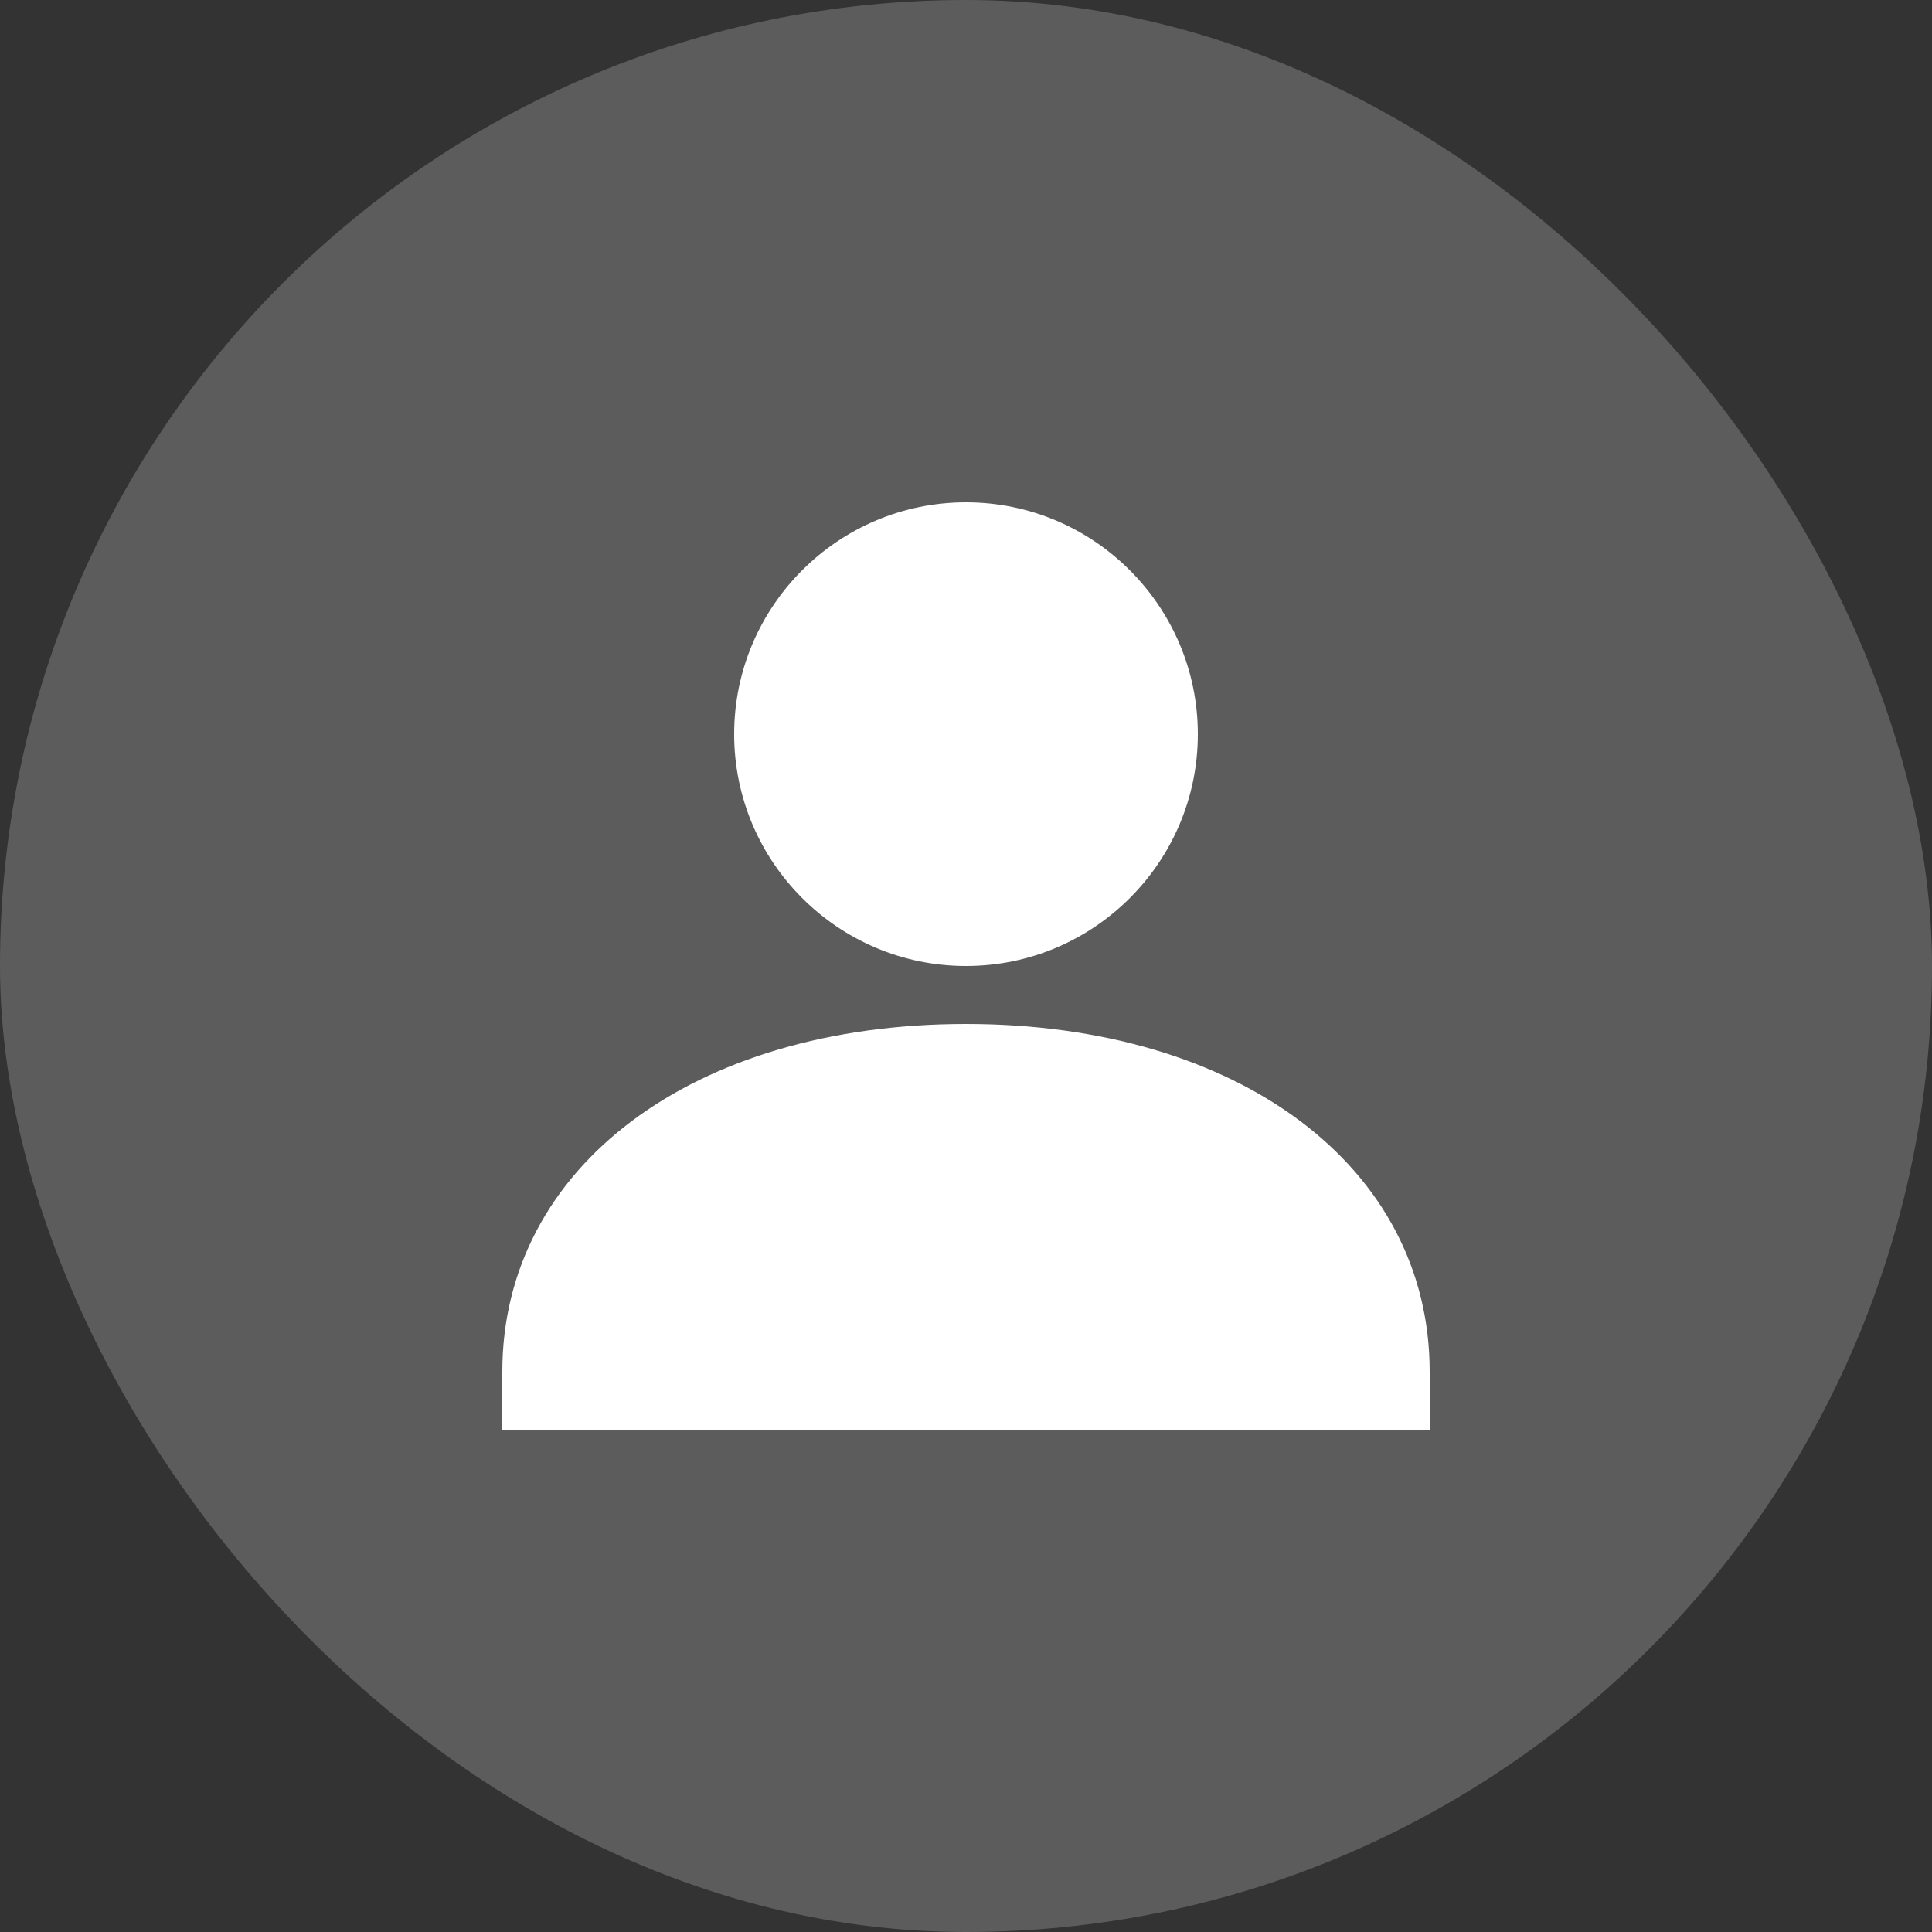
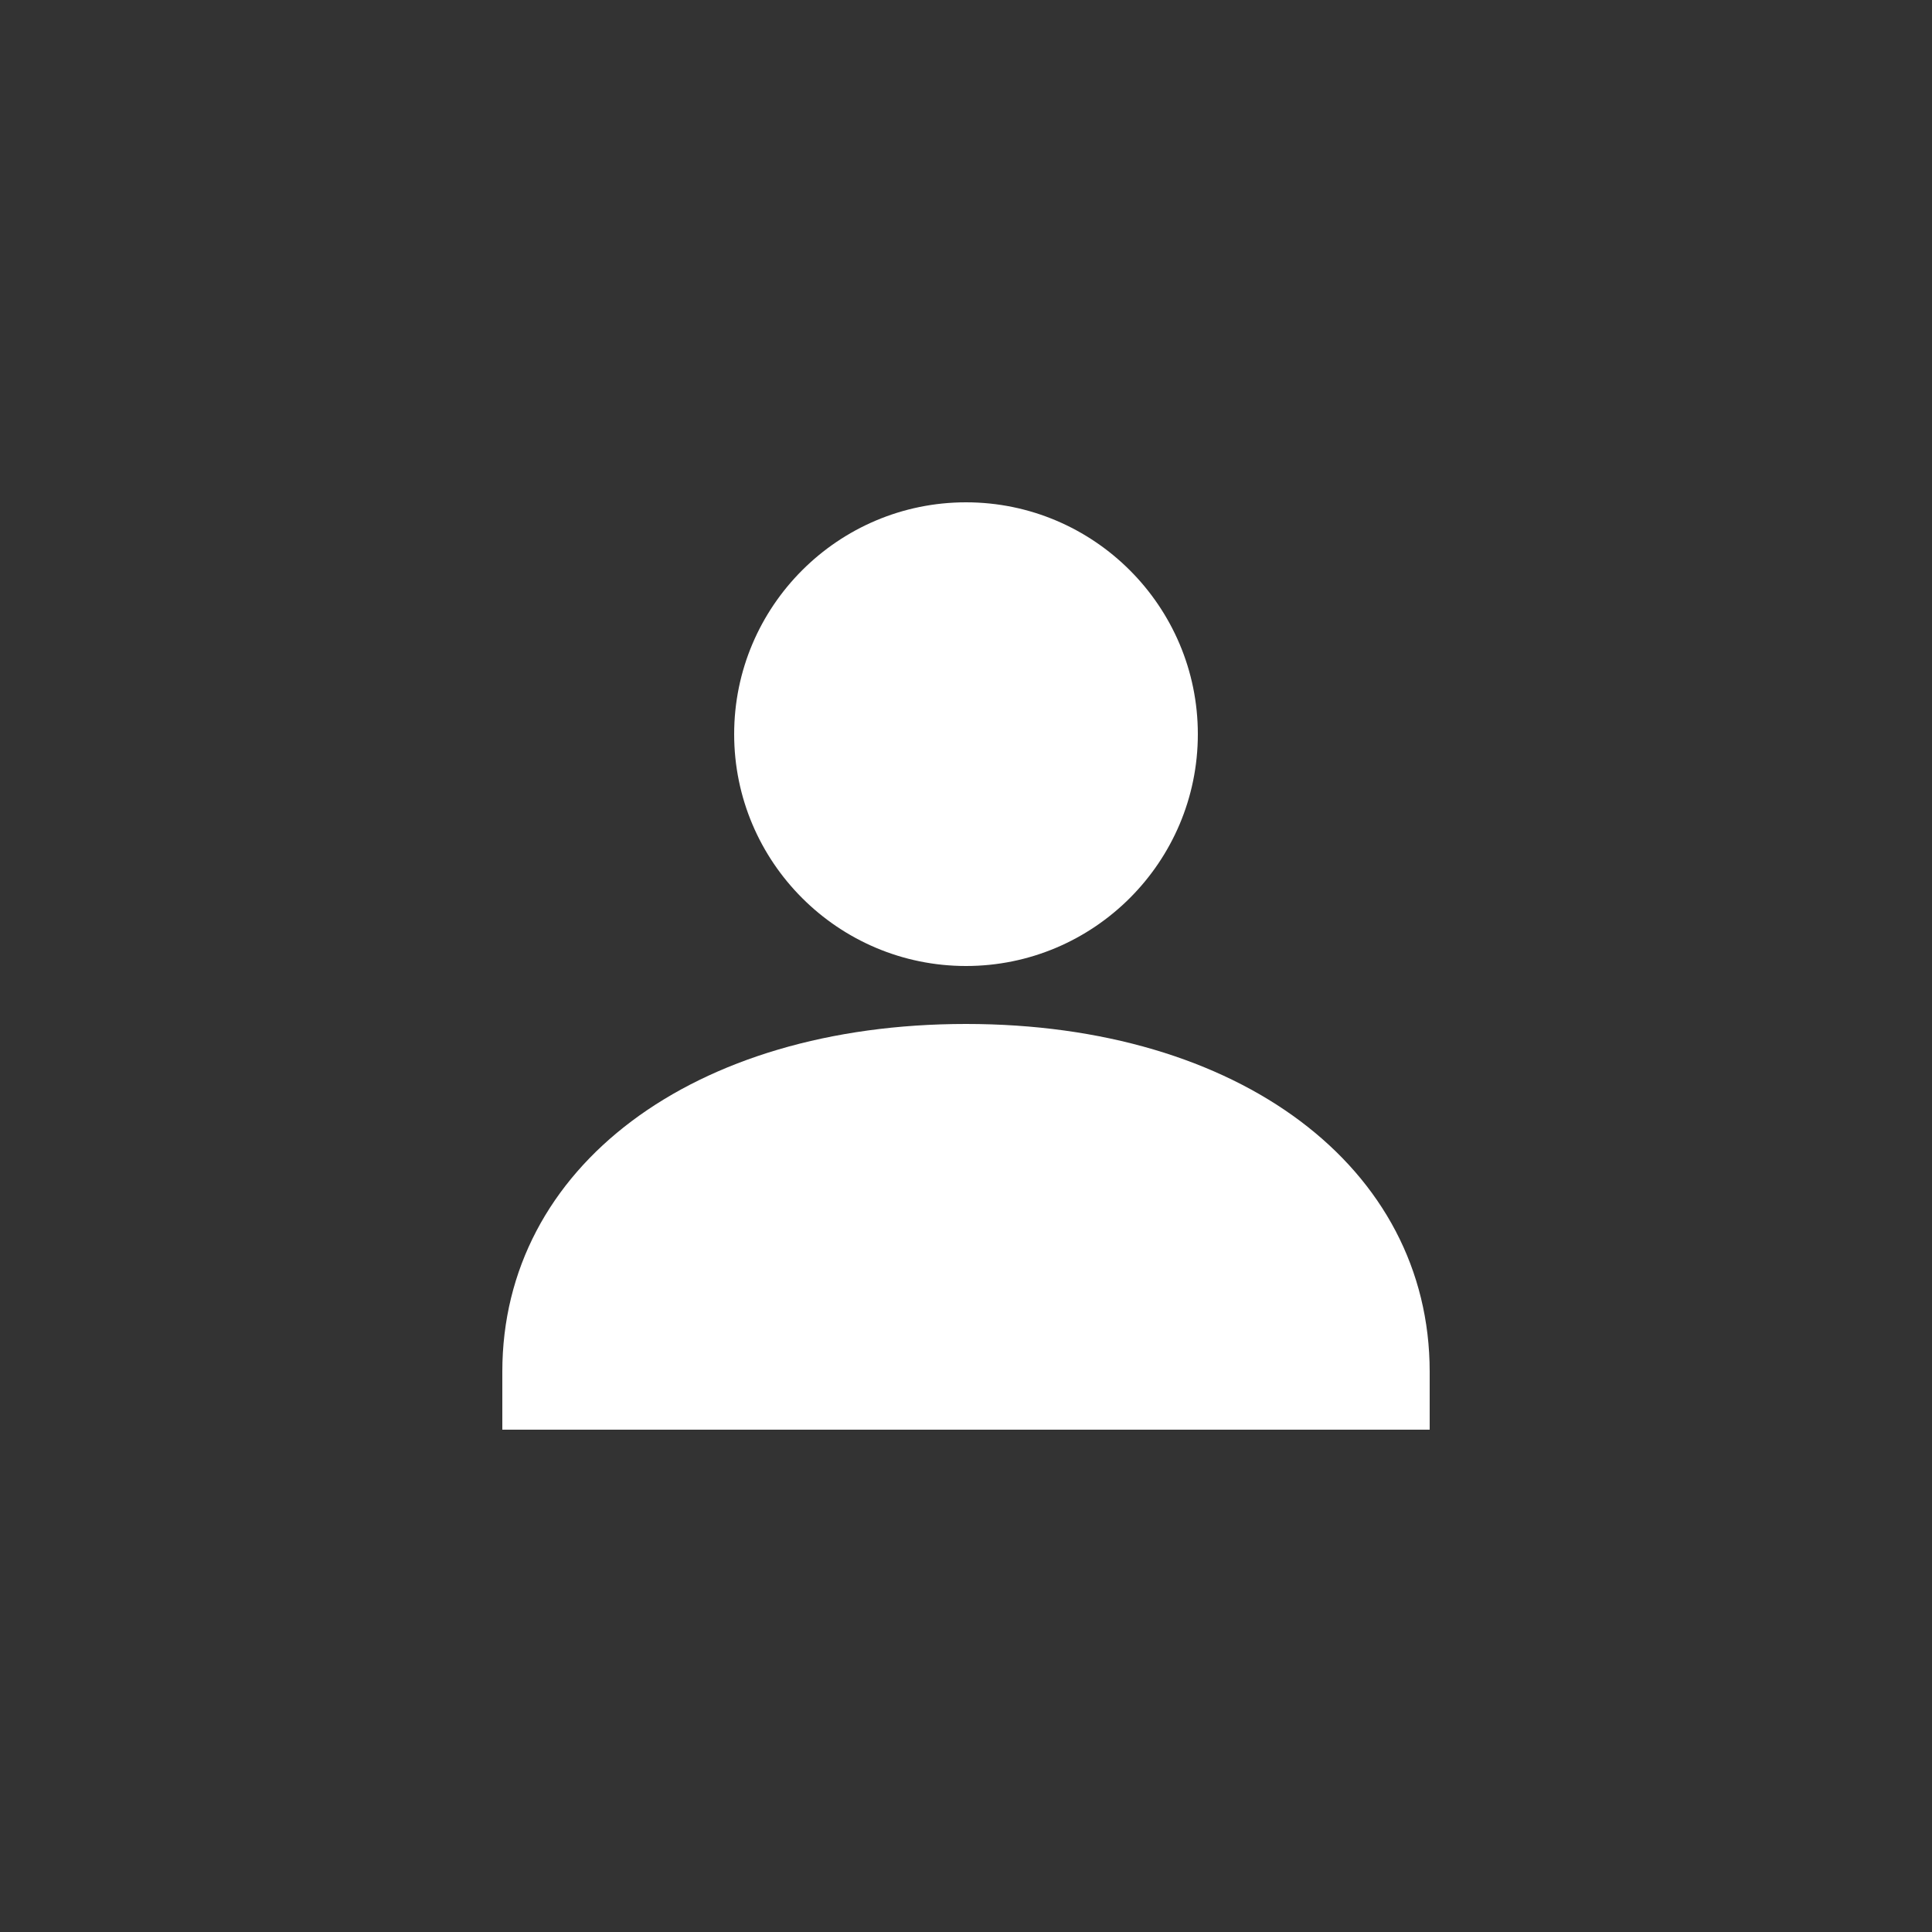
<svg xmlns="http://www.w3.org/2000/svg" width="50" height="50" viewBox="0 0 50 50" fill="none">
  <rect x="0" y="0" width="50" height="50" fill="#333333" stroke="none" />
-   <rect width="50" height="50" rx="25" fill="white" fill-opacity="0.2" />
  <path fill-rule="evenodd" clip-rule="evenodd" d="M31 19C31 22.309 28.309 25 25 25C21.691 25 19 22.309 19 19C19 15.691 21.691 13 25 13C28.309 13 31 15.691 31 19ZM13 35.5C13 30.201 17.935 26.5 25 26.5C32.065 26.5 37 30.201 37 35.5V37H13V35.5Z" fill="white" />
</svg>